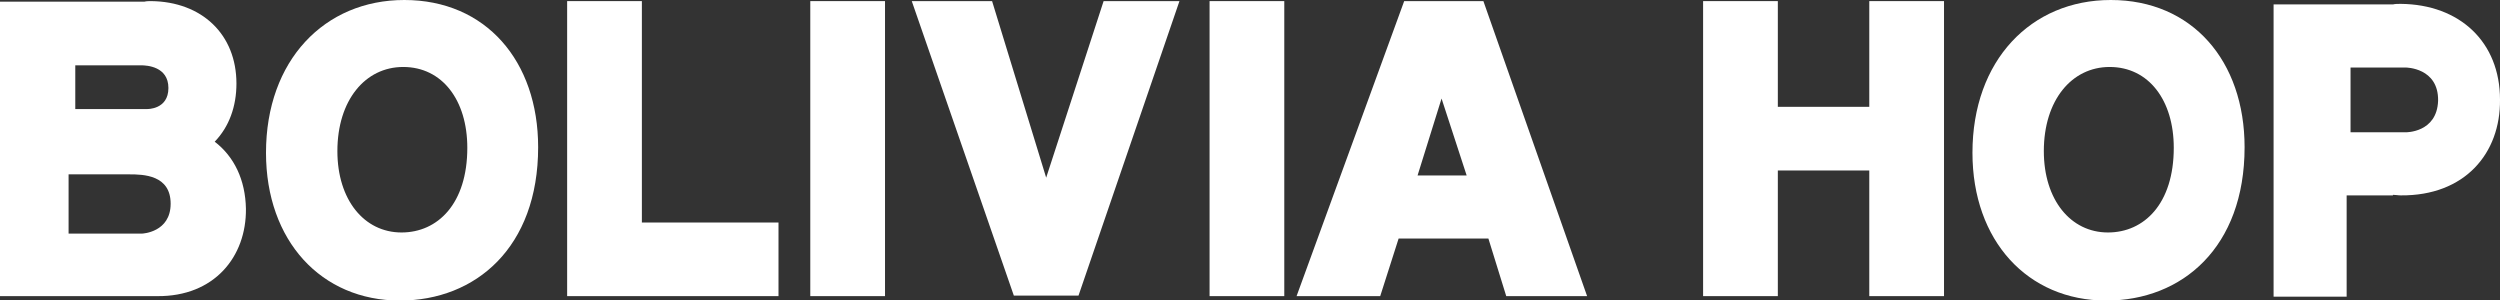
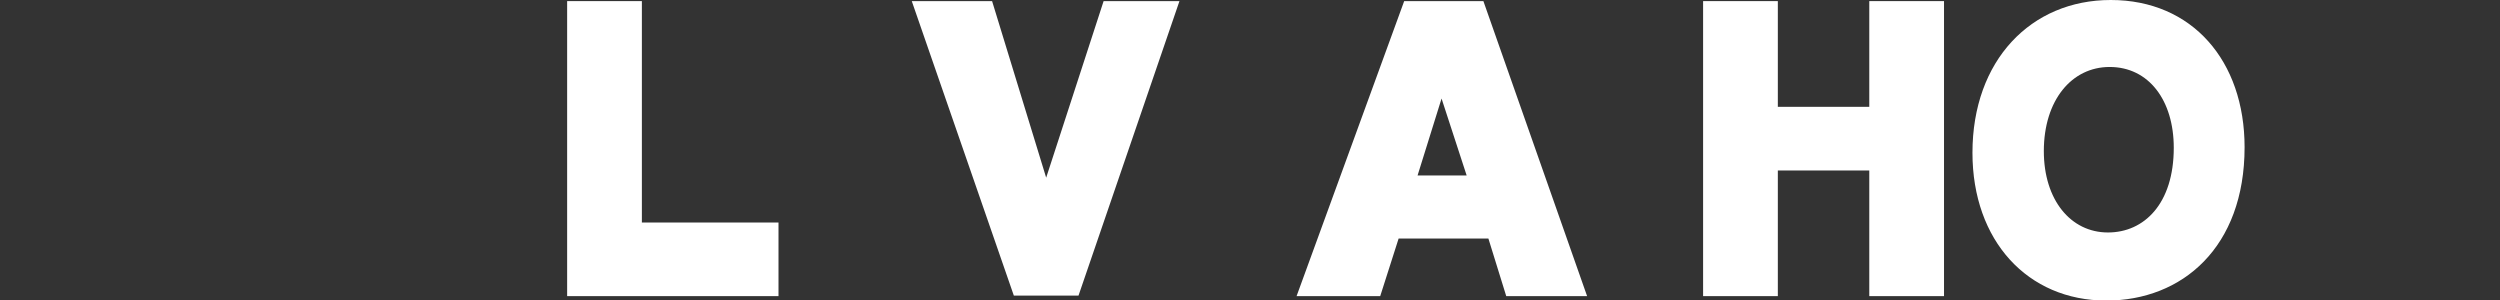
<svg xmlns="http://www.w3.org/2000/svg" width="175" height="21" viewBox="0 0 175 21" fill="none">
  <rect x="0" y="0" width="175" height="21" fill="#333333" stroke="none" />
  <g id="Group">
-     <path id="Vector" d="M61.951 0.078H56.72V20.729H61.951V0.078Z" fill="white" />
-     <path id="Vector_2" d="M89.9 0.078H84.67V20.729H89.9V0.078Z" fill="white" />
    <path id="Vector_3" d="M130.85 0.078V7.478H124.448V0.078H119.217V20.729H124.448V11.934H130.85V20.729H136.081V0.078H130.85Z" fill="white" />
    <path id="Vector_4" d="M44.931 15.576V0.078H39.7V20.729H44.931H54.495V15.576H44.931Z" fill="white" />
    <path id="Vector_5" d="M63.824 0.078L70.968 20.69H75.496L82.562 0.078H77.253L73.232 12.437L69.446 0.078H63.824Z" fill="white" />
    <path id="Vector_6" d="M105.437 20.729H111.097L103.837 0.078H98.293L90.76 20.729H96.615L97.903 16.699H104.188L105.437 20.729ZM99.23 12.282L100.909 6.897L102.666 12.282H99.23Z" fill="white" />
    <path id="Vector_7" d="M147.753 0C142.17 0 138.072 4.223 138.072 10.694C138.072 16.854 141.936 21.039 147.44 21.039C152.749 21.039 157.121 17.319 157.121 10.306C157.121 4.262 153.452 0 147.753 0ZM147.557 16.273C144.942 16.273 143.068 13.987 143.068 10.578C143.068 7.013 145.02 4.688 147.674 4.688C150.407 4.688 152.164 7.013 152.164 10.345C152.164 14.258 150.095 16.273 147.557 16.273Z" fill="white" />
-     <path id="Vector_8" d="M28.301 0C22.719 0 18.62 4.223 18.62 10.694C18.62 16.854 22.485 21.039 27.989 21.039C33.298 21.039 37.67 17.319 37.67 10.306C37.67 4.262 34 0 28.301 0ZM28.106 16.273C25.491 16.273 23.617 13.987 23.617 10.578C23.617 7.013 25.569 4.688 28.223 4.688C30.956 4.688 32.712 7.013 32.712 10.345C32.712 14.258 30.643 16.273 28.106 16.273Z" fill="white" />
-     <path id="Vector_9" d="M168.051 0.271C167.856 0.271 167.661 0.271 167.505 0.31H161.298H159.151V20.767H164.265V13.677H167.505V13.638C167.7 13.638 167.856 13.677 168.051 13.677C172.541 13.716 175.039 10.732 175 6.974C175 2.945 172.189 0.31 168.051 0.271ZM168.403 9.26H164.538V4.727H168.403C168.403 4.727 170.706 4.727 170.667 7.052C170.589 9.299 168.403 9.26 168.403 9.26Z" fill="white" />
-     <path id="Vector_10" d="M15.029 9.919C16.044 8.873 16.551 7.439 16.551 5.851C16.551 2.402 14.131 0.116 10.579 0.078C10.423 0.078 10.267 0.078 10.11 0.116H4.762H0V8.679V20.535V20.729H10.501C10.501 20.729 10.813 20.729 11.008 20.729C14.99 20.767 17.254 17.978 17.215 14.607C17.176 12.592 16.395 10.965 15.029 9.919ZM5.27 4.572C5.27 4.572 9.486 4.572 9.876 4.572C10.267 4.572 11.789 4.649 11.789 6.161C11.789 7.672 10.306 7.633 10.306 7.633H5.27V4.572ZM9.954 16.351H4.801V12.205C4.801 12.205 8.081 12.205 9.056 12.205C10.032 12.205 11.945 12.244 11.945 14.258C11.945 16.273 9.954 16.351 9.954 16.351Z" fill="white" />
  </g>
</svg>